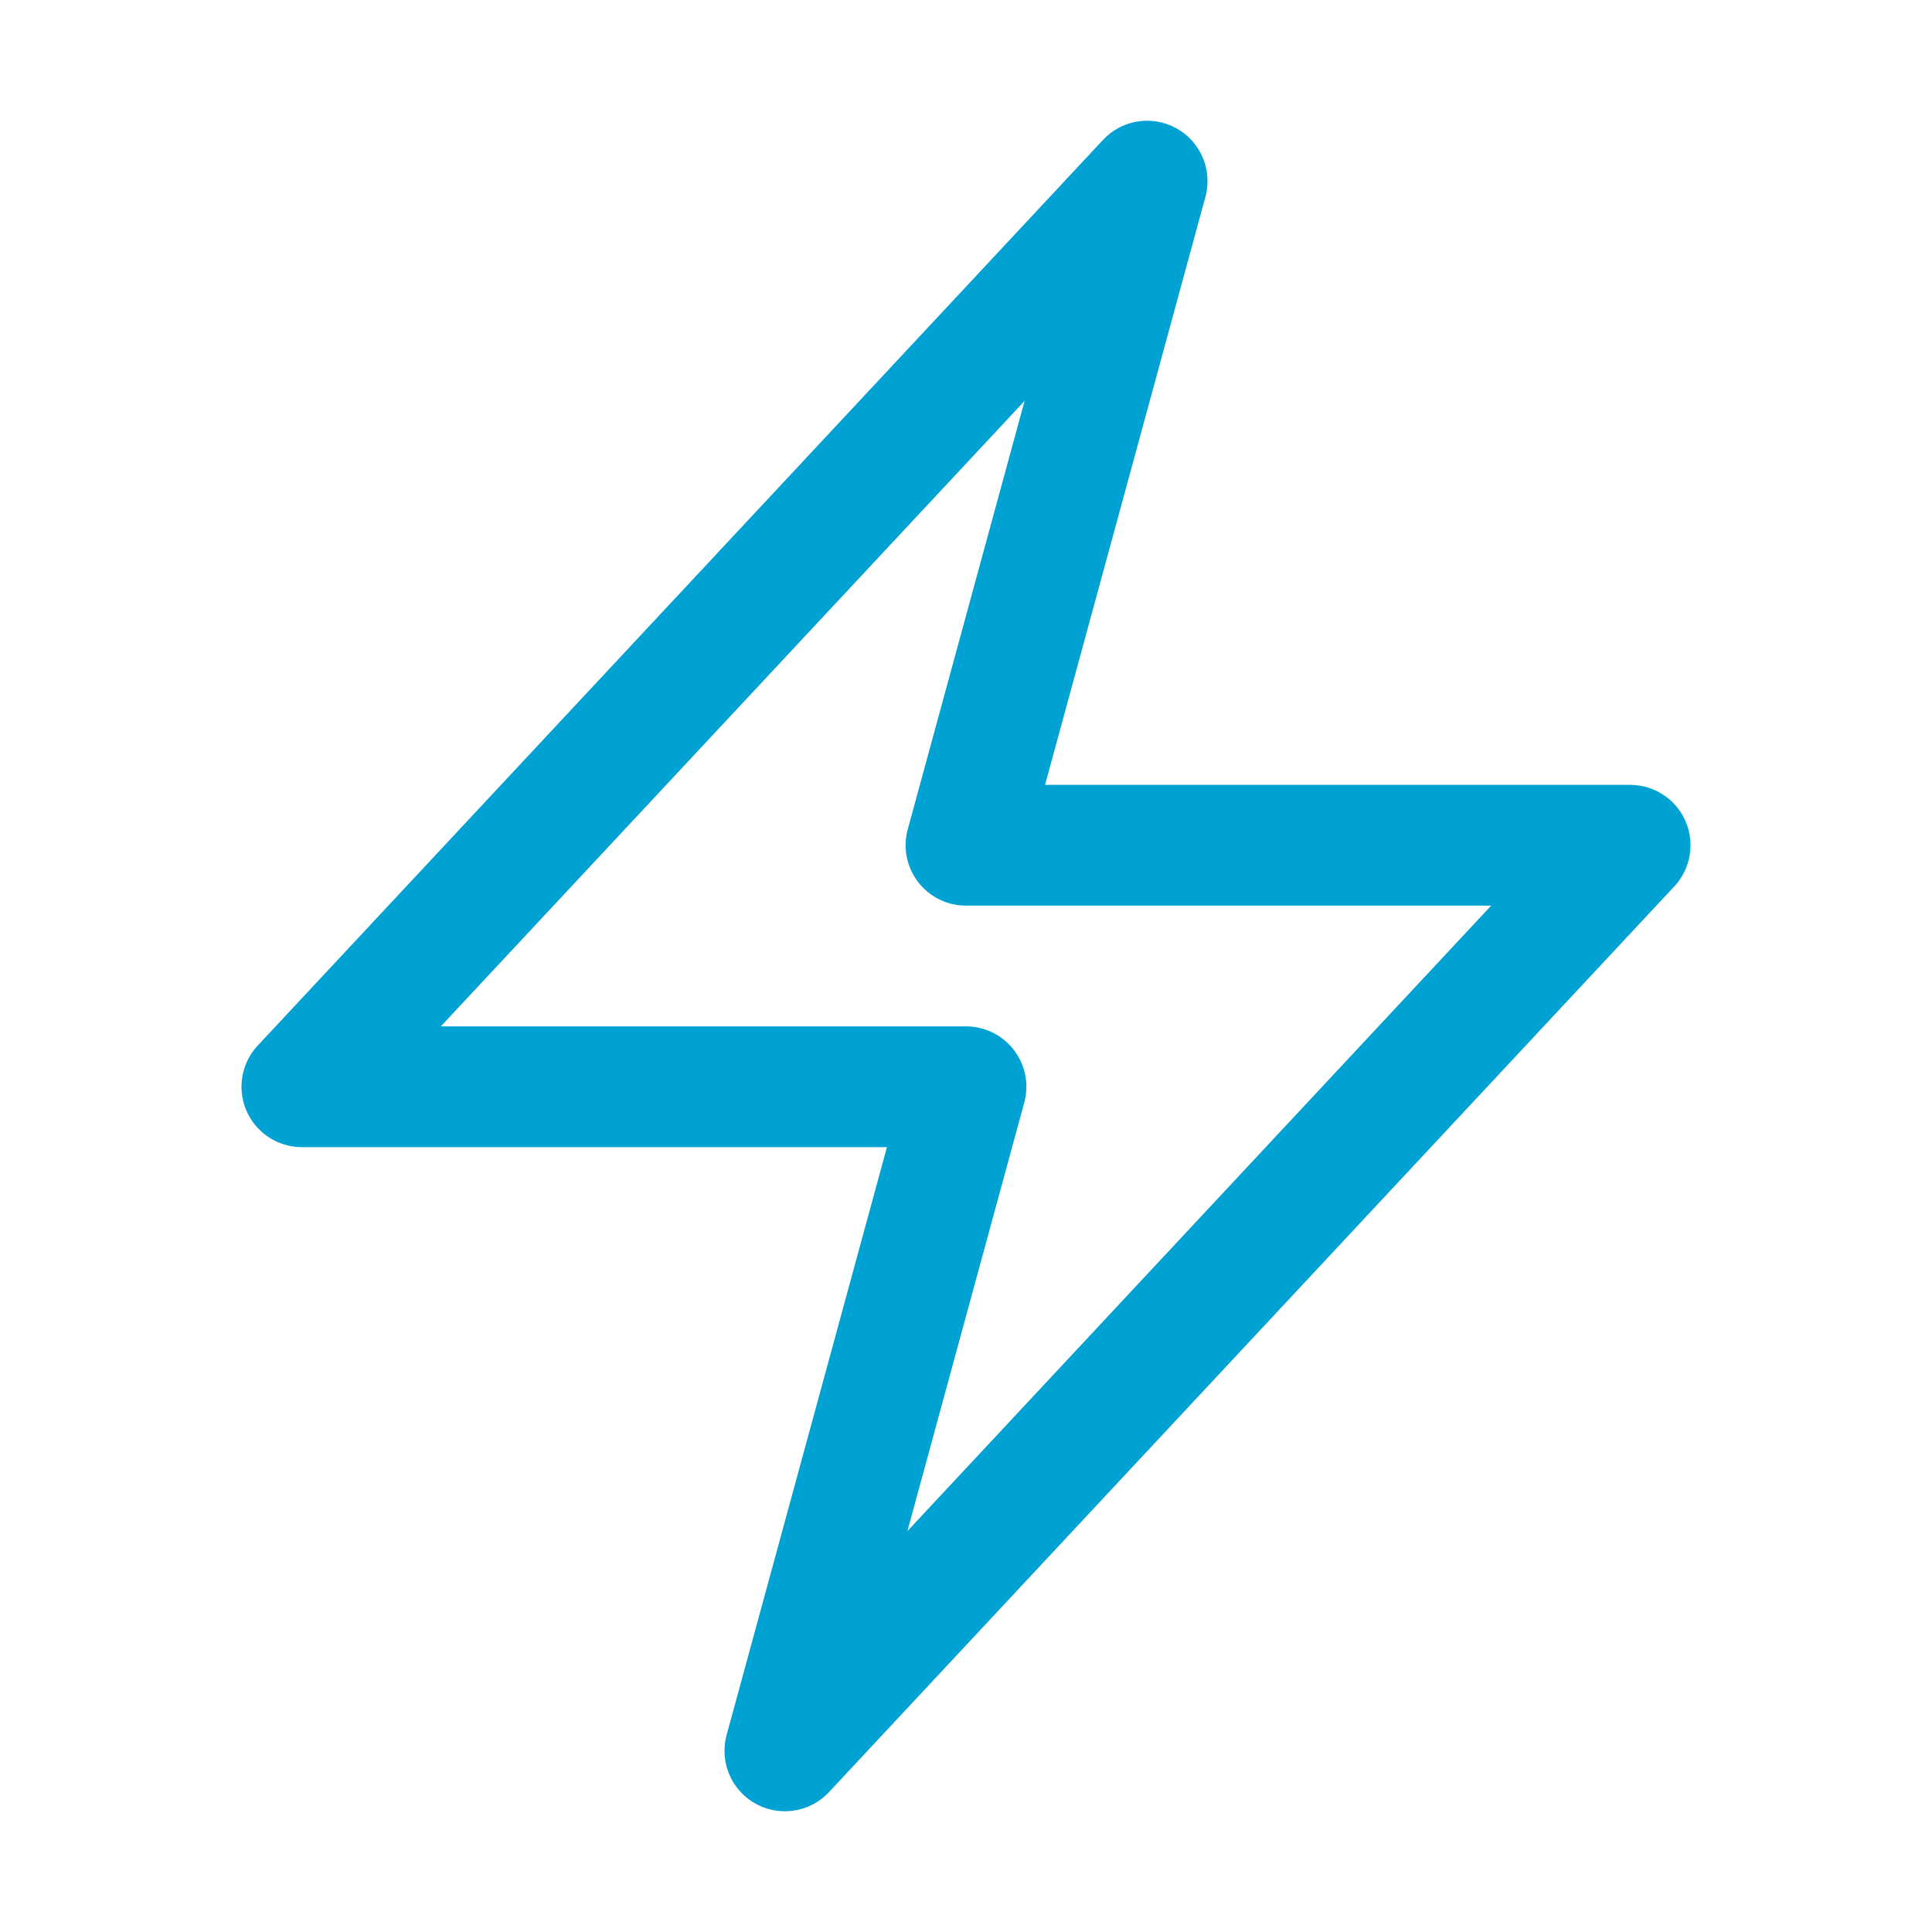
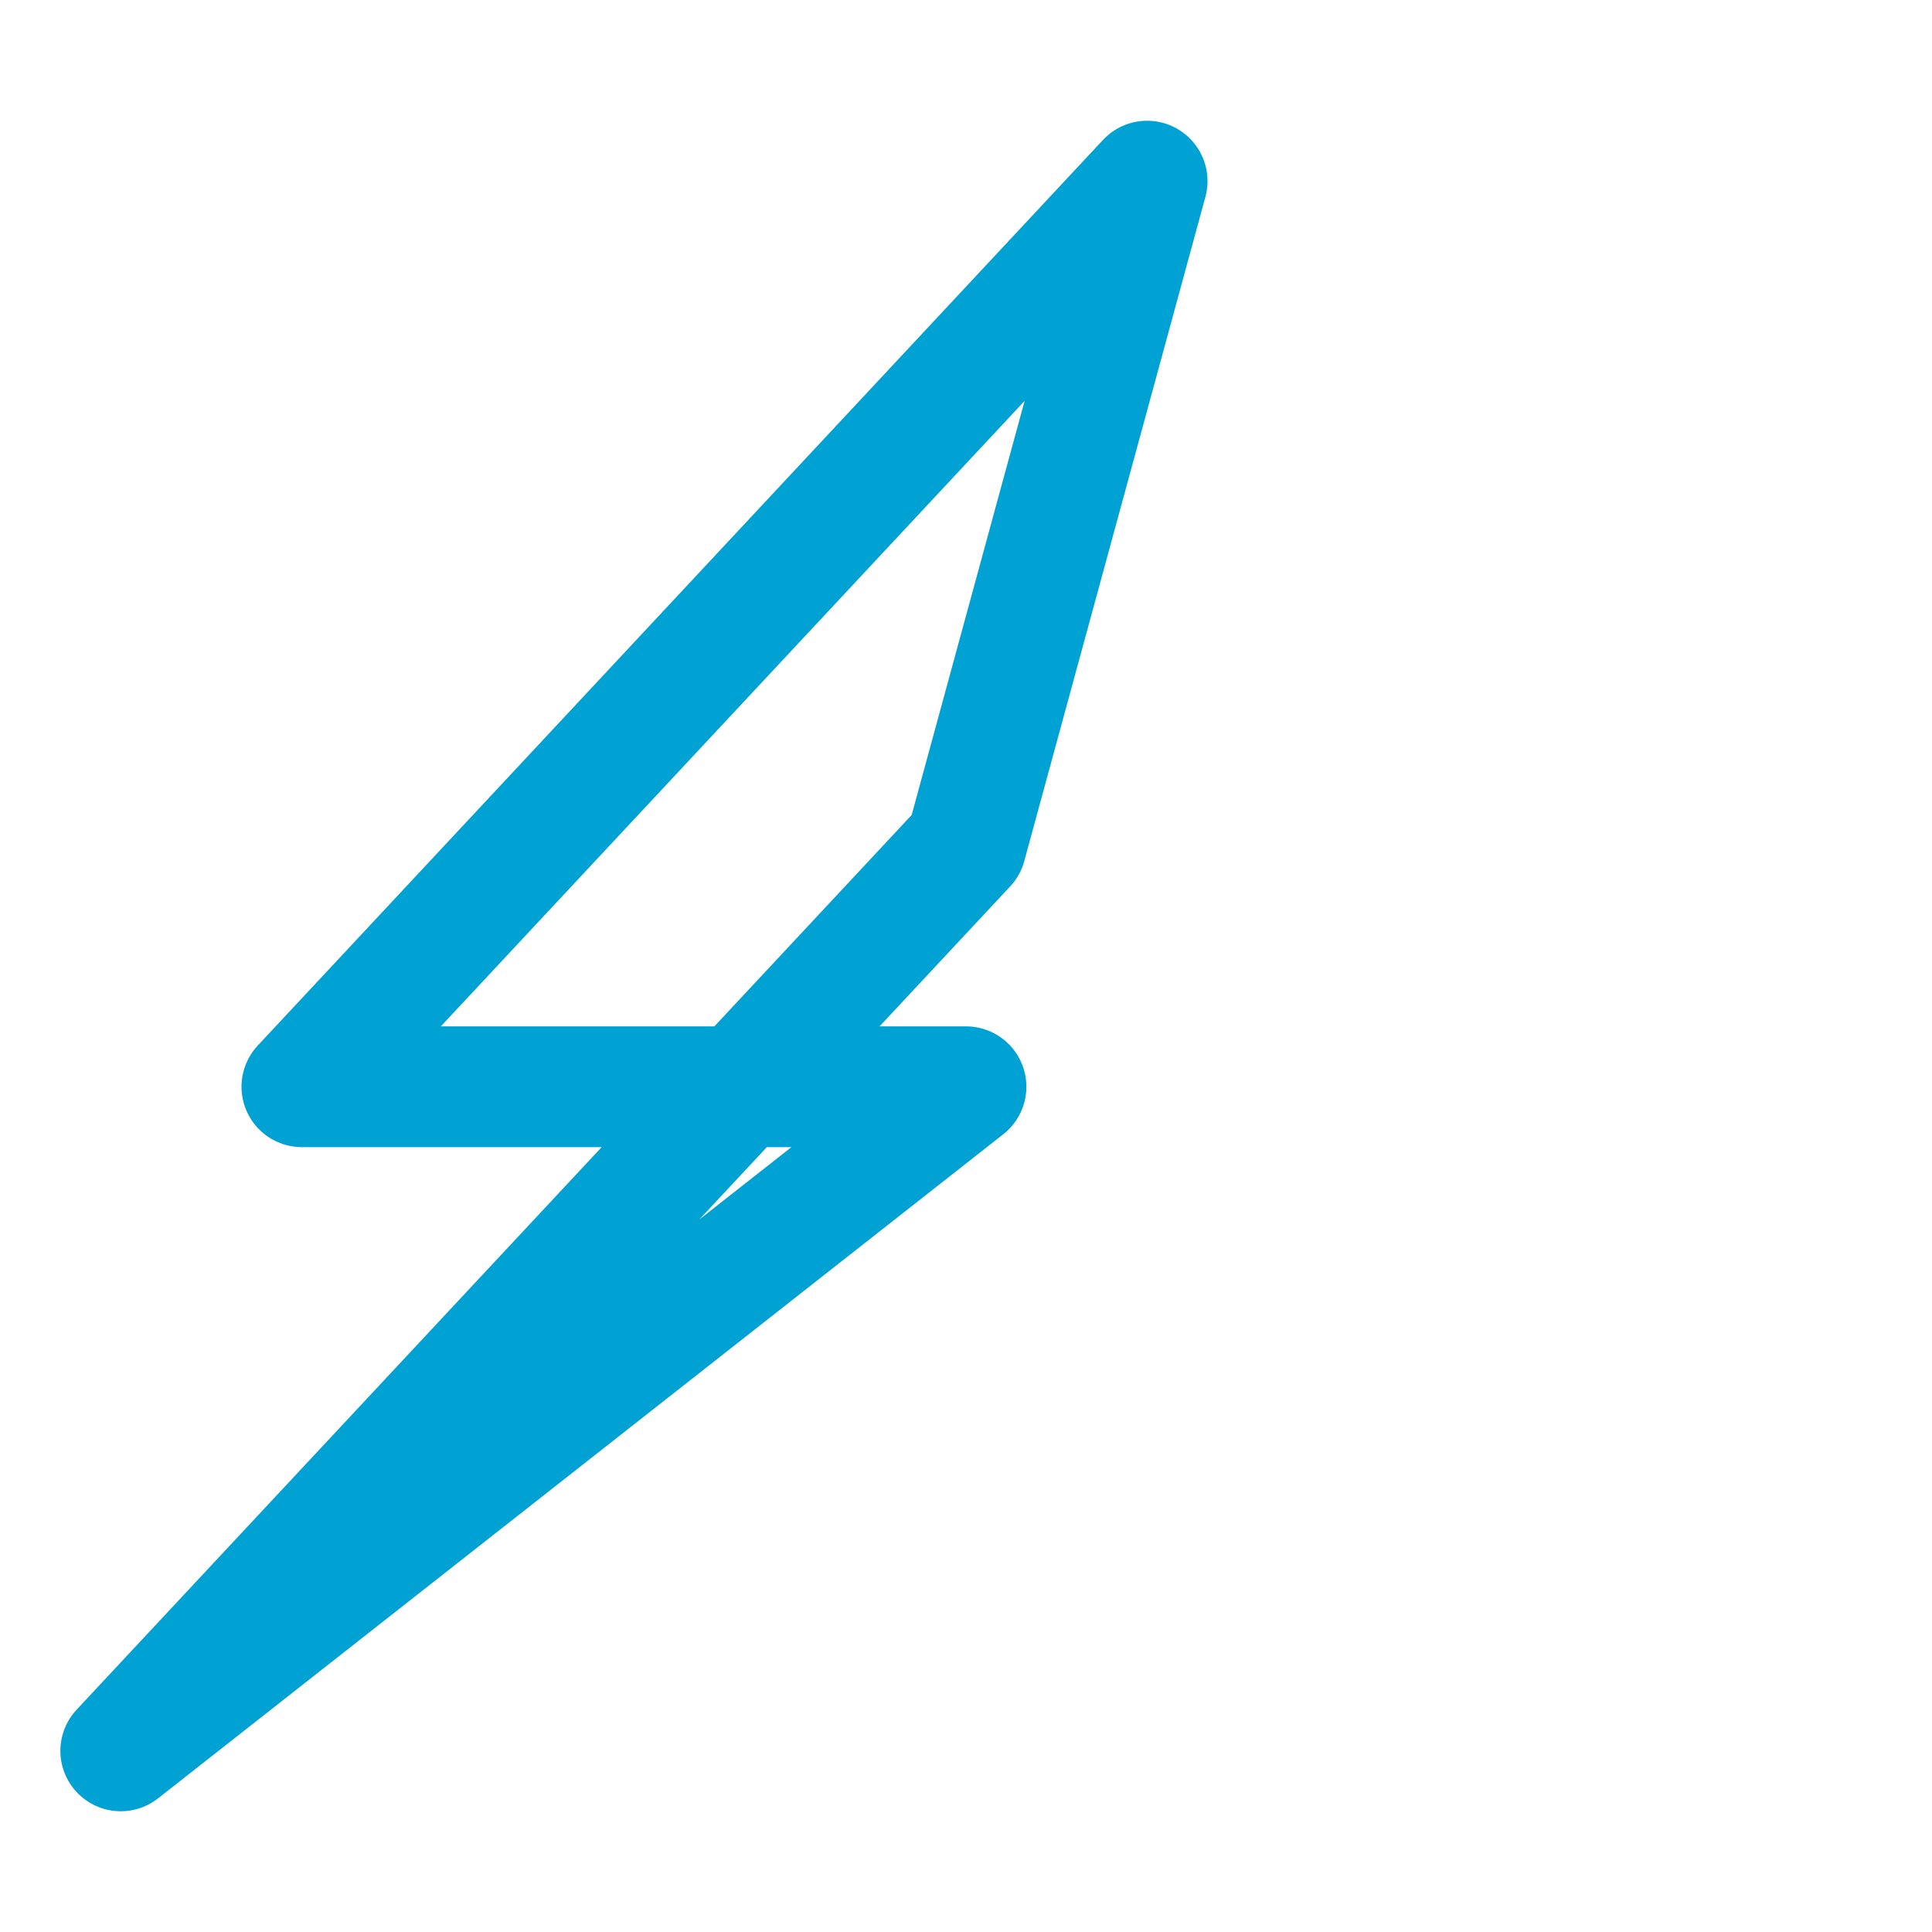
<svg xmlns="http://www.w3.org/2000/svg" viewBox="0 0 40 40" fill="none">
-   <path stroke="#00a1d3" stroke-linecap="round" stroke-linejoin="round" stroke-width="2.5" d="M6.25 22.5l17.5-18.75L20 17.5h13.75l-17.5 18.75L20 22.5H6.25z" />
+   <path stroke="#00a1d3" stroke-linecap="round" stroke-linejoin="round" stroke-width="2.5" d="M6.25 22.5l17.5-18.75L20 17.5l-17.5 18.75L20 22.5H6.25z" />
</svg>